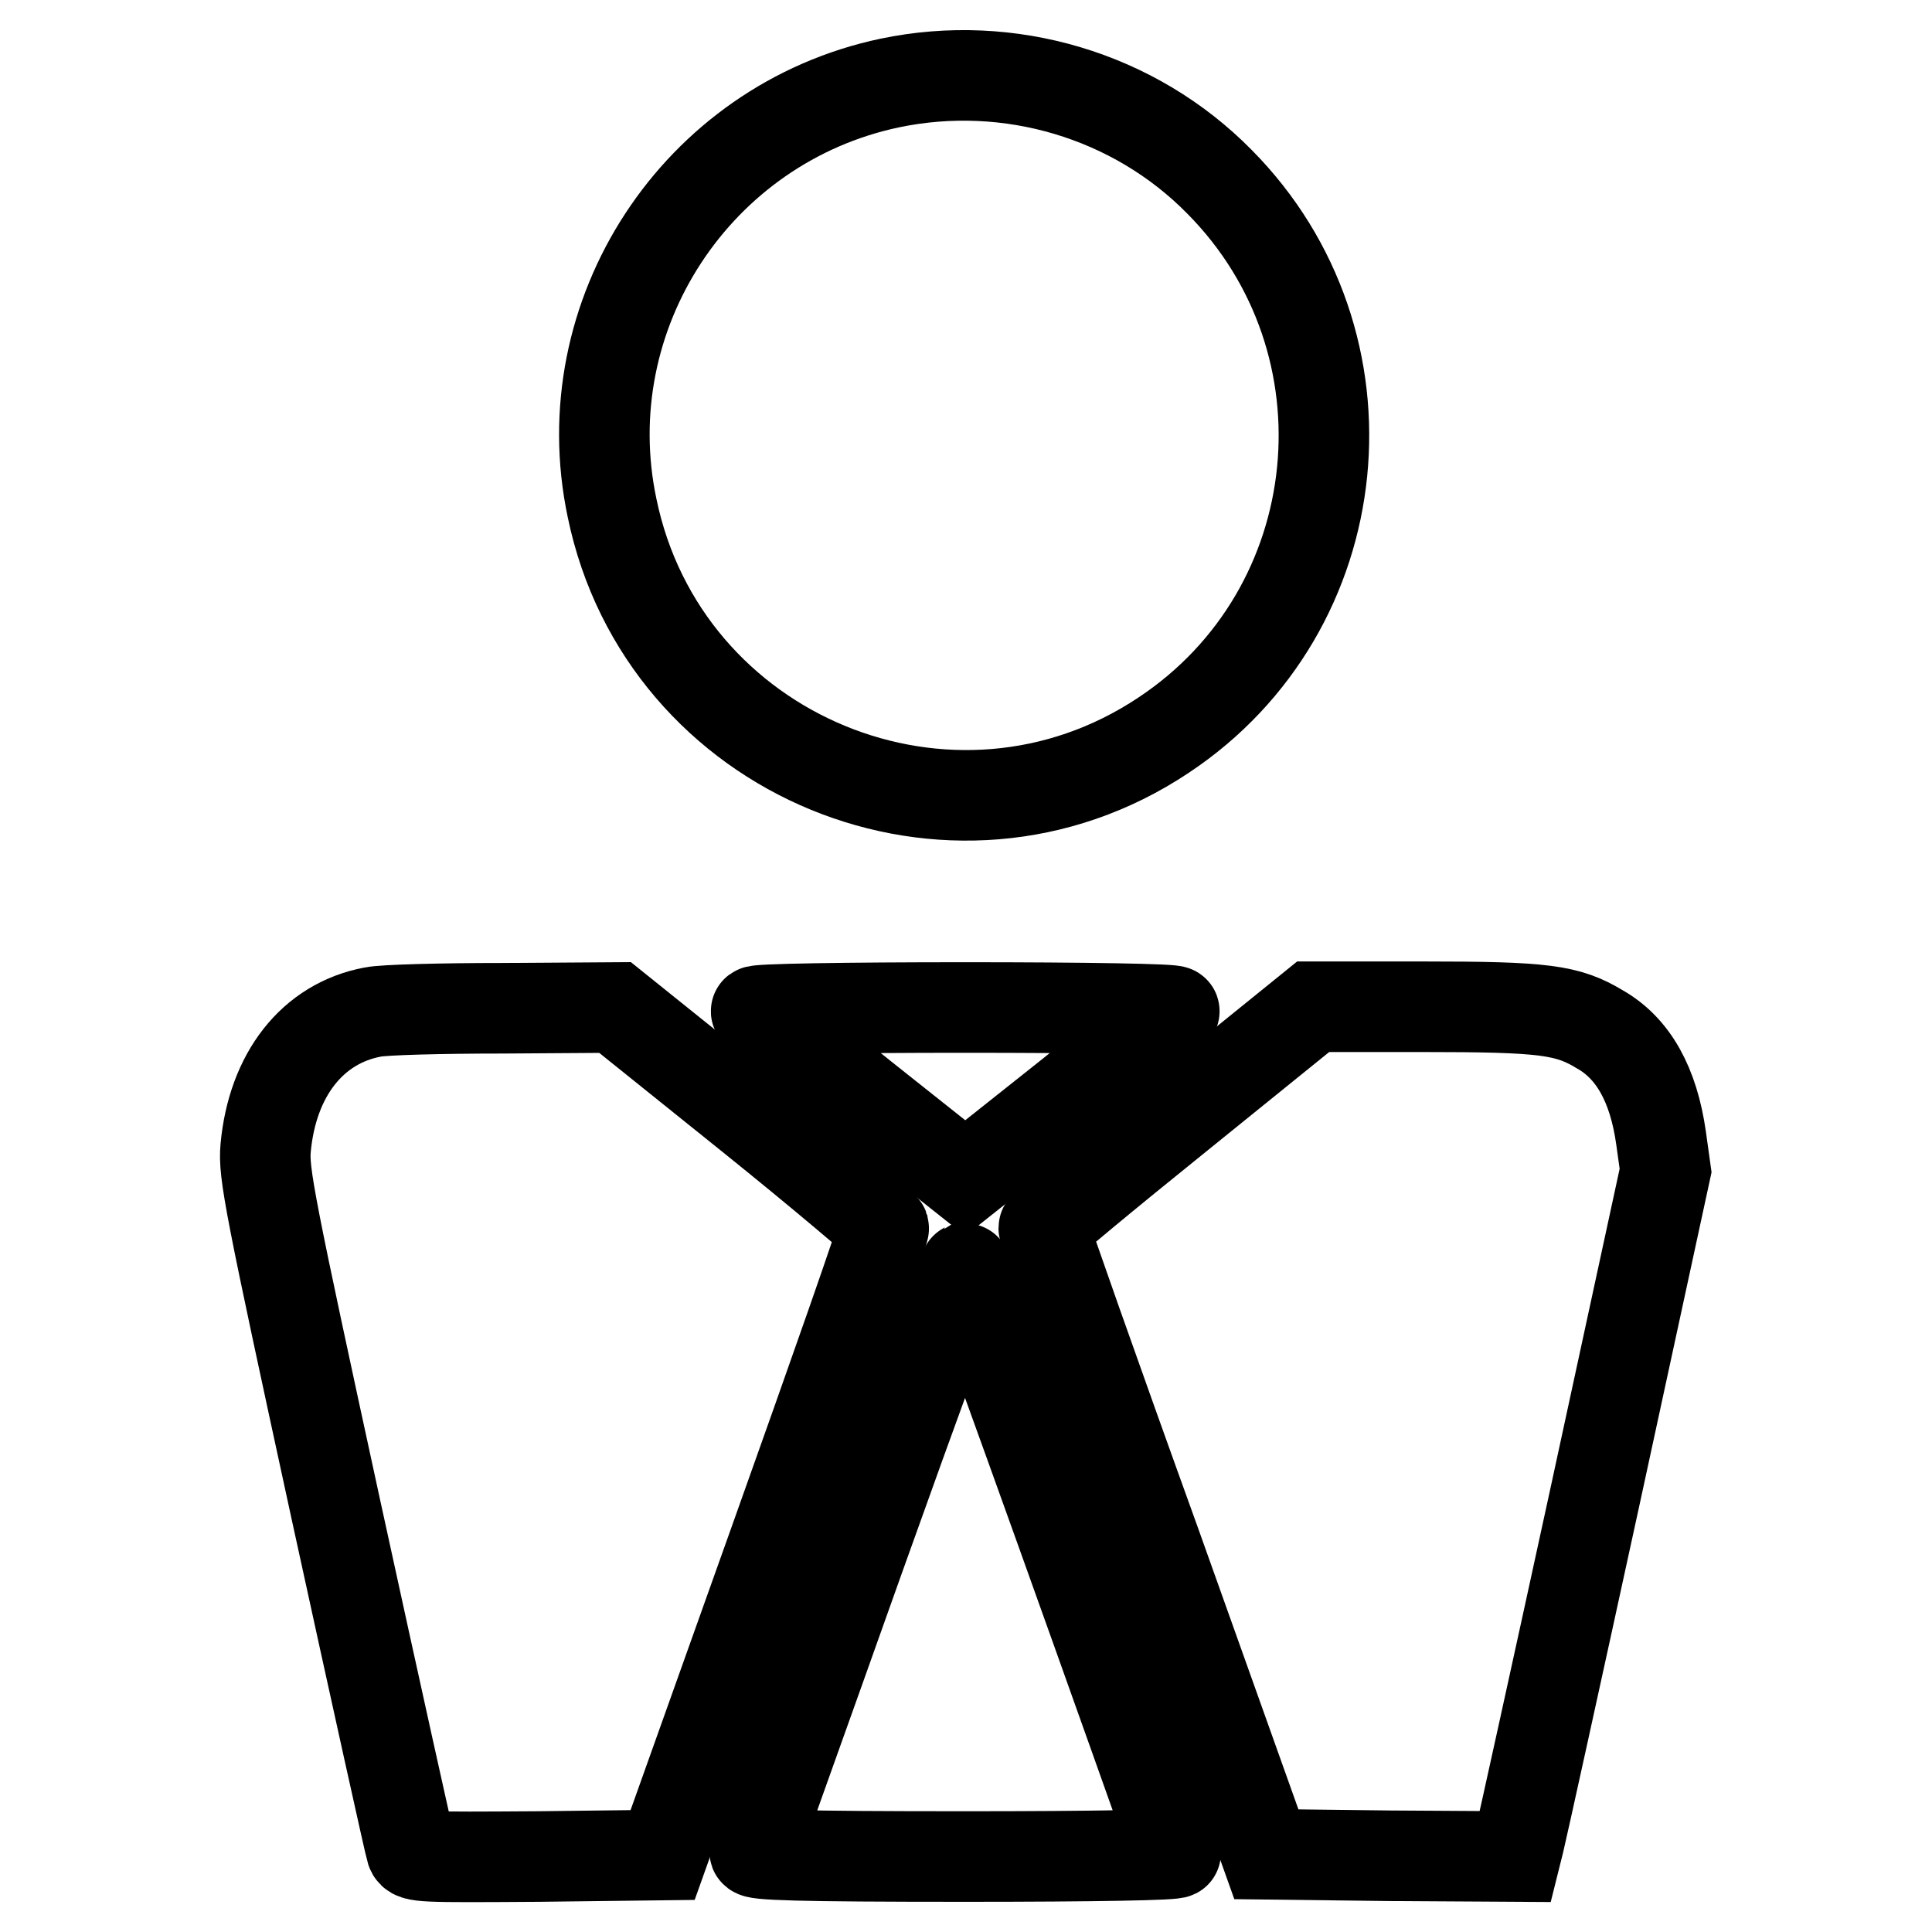
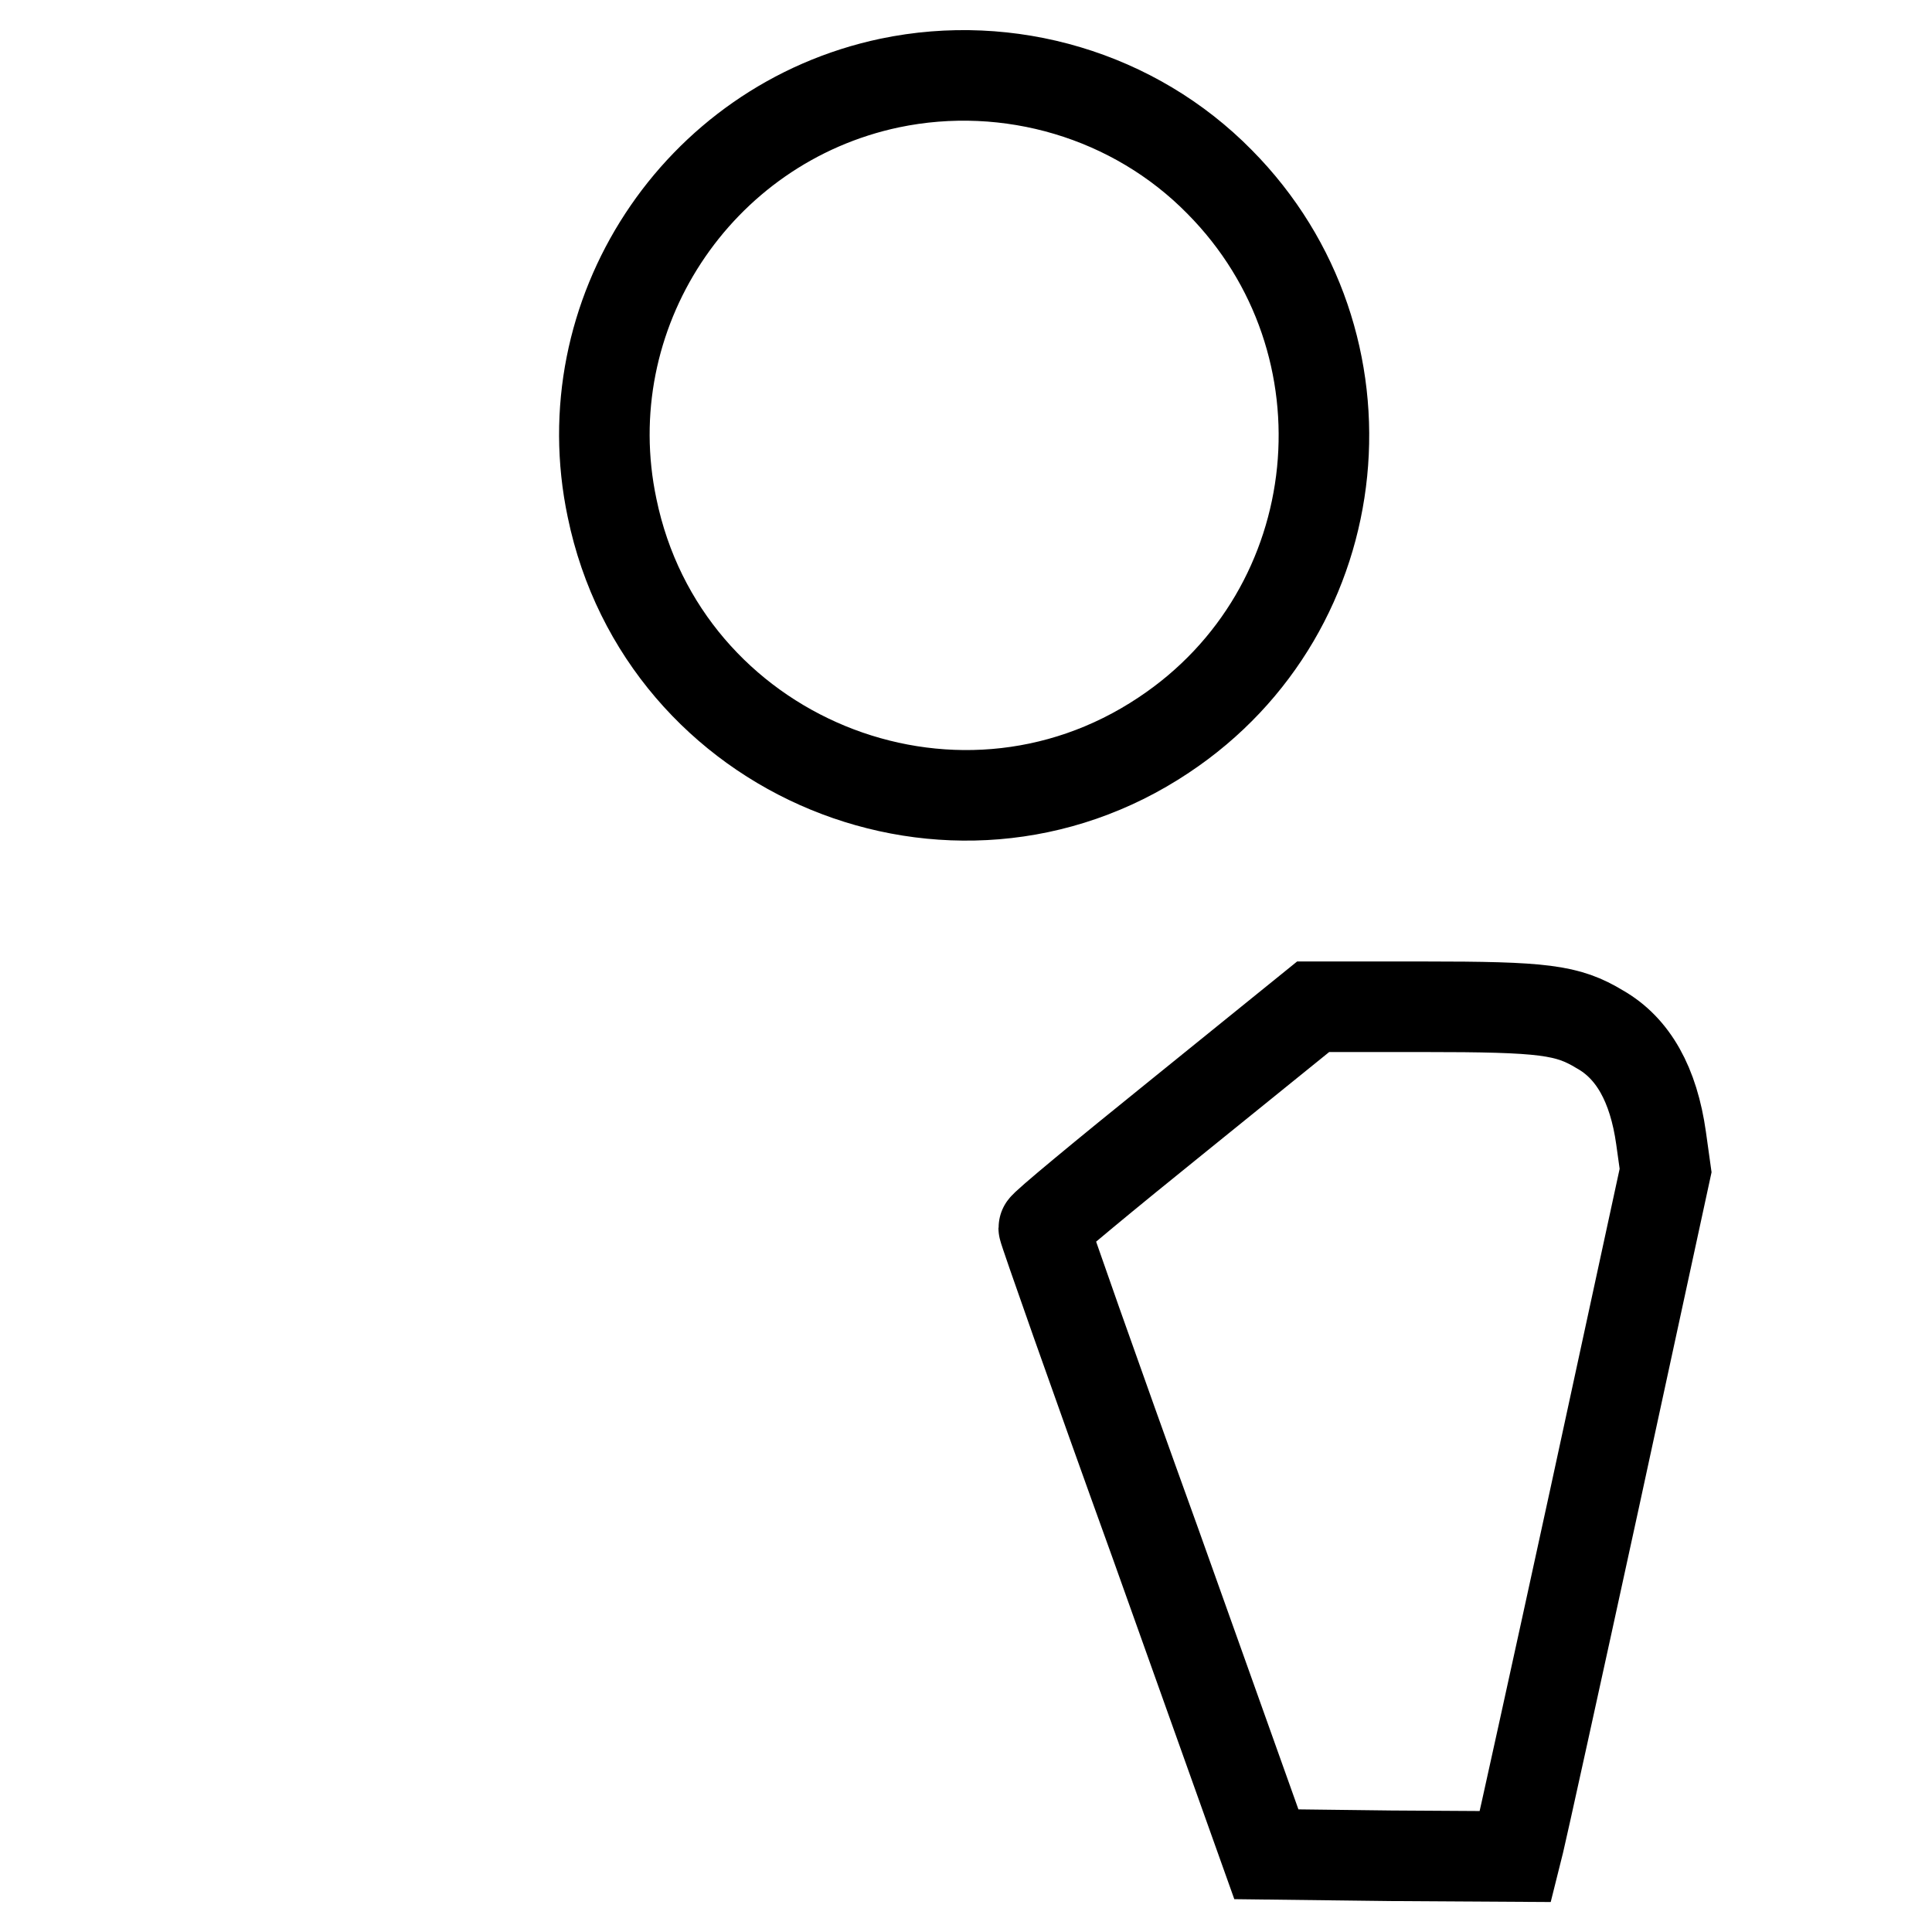
<svg xmlns="http://www.w3.org/2000/svg" version="1.1" x="0px" y="0px" viewBox="0 0 256 256" enable-background="new 0 0 256 256" xml:space="preserve">
  <g>
    <g>
      <g>
        <path stroke-width="12" fill-opacity="0" stroke="#000000" d="M117.9,11c-25.6,5.4-42.2,30.7-36.8,56.3c6.8,33,45.1,48.8,73.1,30.1c25-16.6,28.5-52,7.4-73.3C150.3,12.6,133.7,7.7,117.9,11z" />
-         <path stroke-width="12" fill-opacity="0" stroke="#000000" d="M49.4,134.1c-8,1.5-13.3,8.3-14.2,18c-0.3,3.3,0.5,7.4,9.3,47.9c5.3,24.3,9.8,44.6,10,45.2c0.3,0.9,1.4,0.9,16.8,0.8l16.5-0.2l14.7-41.2c8.1-22.7,14.7-41.5,14.6-41.9c-0.1-0.3-8.1-7.1-17.8-14.9l-17.8-14.3l-14.9,0.1C58.5,133.6,50.8,133.8,49.4,134.1z" />
-         <path stroke-width="12" fill-opacity="0" stroke="#000000" d="M100.2,134c0.3,0.2,6.6,5.3,14.1,11.3l13.6,10.8l13.6-10.8c7.5-6,13.8-11.1,14.1-11.3c0.3-0.3-11.9-0.5-27.7-0.5C112,133.5,99.8,133.7,100.2,134z" />
        <path stroke-width="12" fill-opacity="0" stroke="#000000" d="M156.2,147.8c-9.8,7.9-17.9,14.6-17.9,14.9c0,0.3,6.6,19.1,14.8,41.8l14.7,41.2l16.5,0.2l16.5,0.1l0.5-2c0.3-1.2,4.8-21.6,10-45.5l9.4-43.4l-0.6-4.3c-1-7.1-3.7-11.9-8.1-14.4c-4.3-2.6-7.4-3-23.4-3H174L156.2,147.8z" />
-         <path stroke-width="12" fill-opacity="0" stroke="#000000" d="M113.9,206.3c-7.5,21.1-13.8,38.6-13.9,39c-0.2,0.5,5.6,0.7,27.9,0.7c17.2,0,28-0.2,27.9-0.5c-14.4-40.6-27.7-77.5-27.9-77.5C127.7,168.1,121.4,185.3,113.9,206.3z" />
      </g>
    </g>
  </g>
</svg>